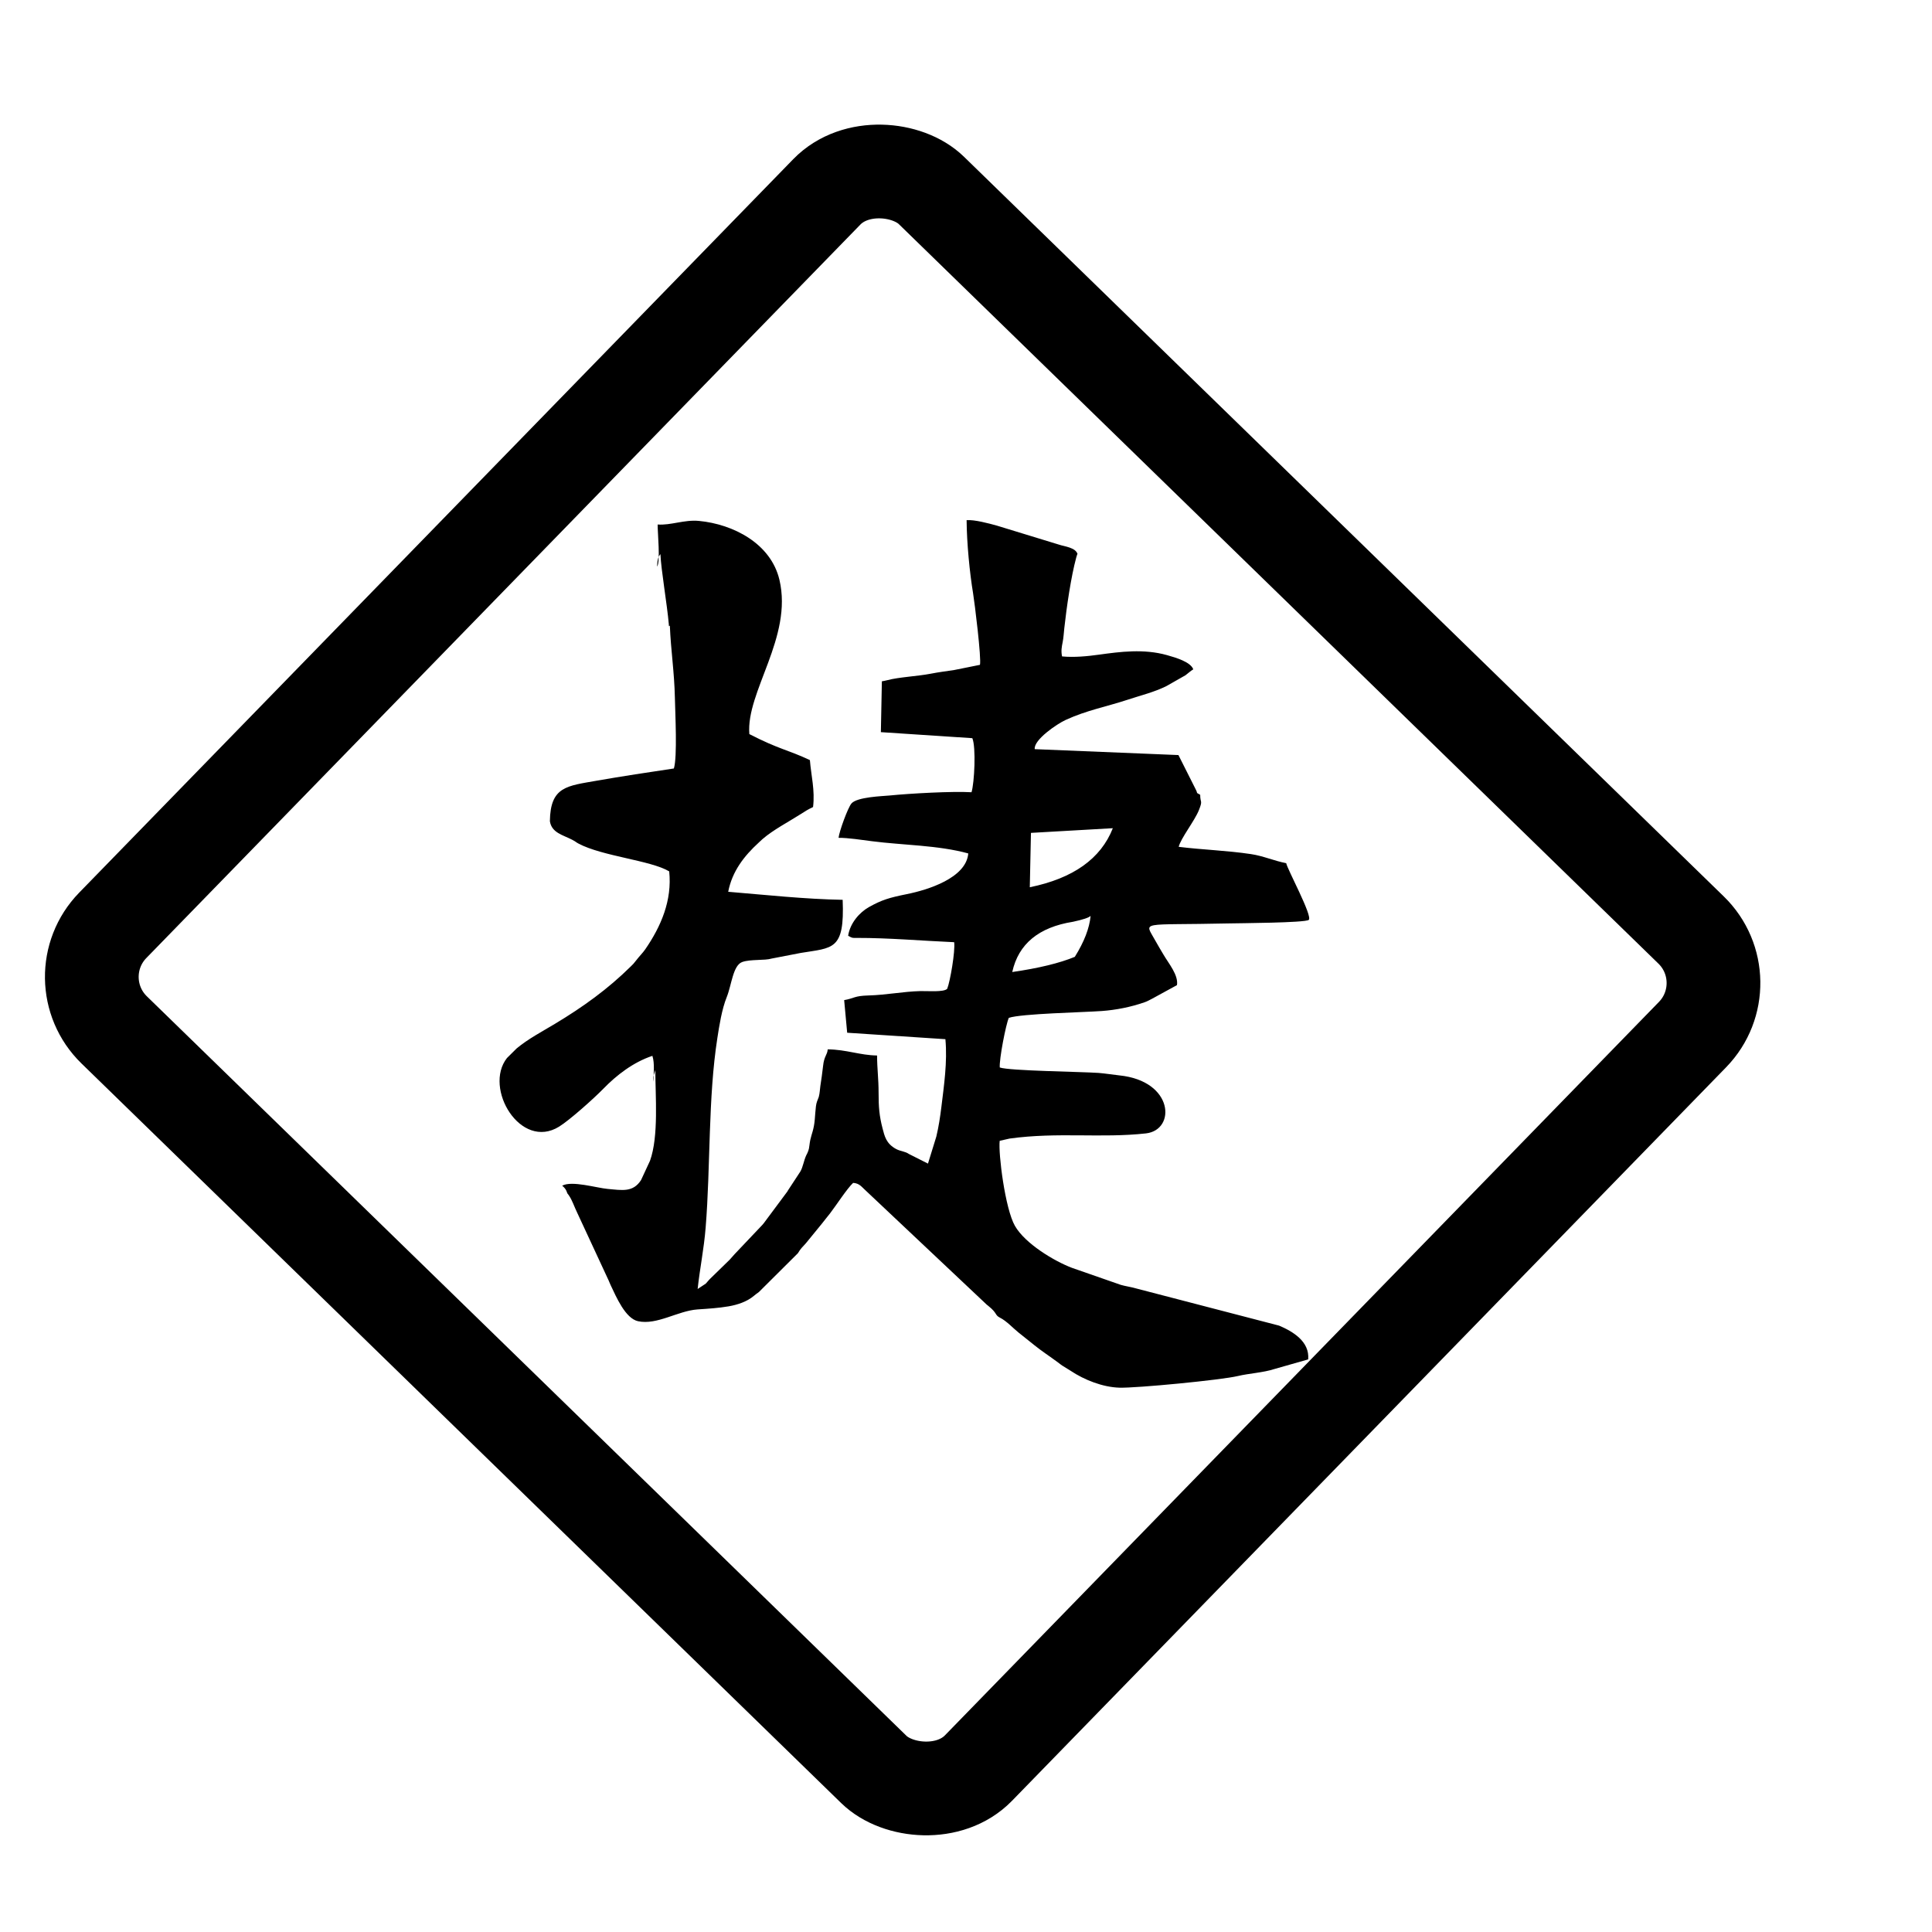
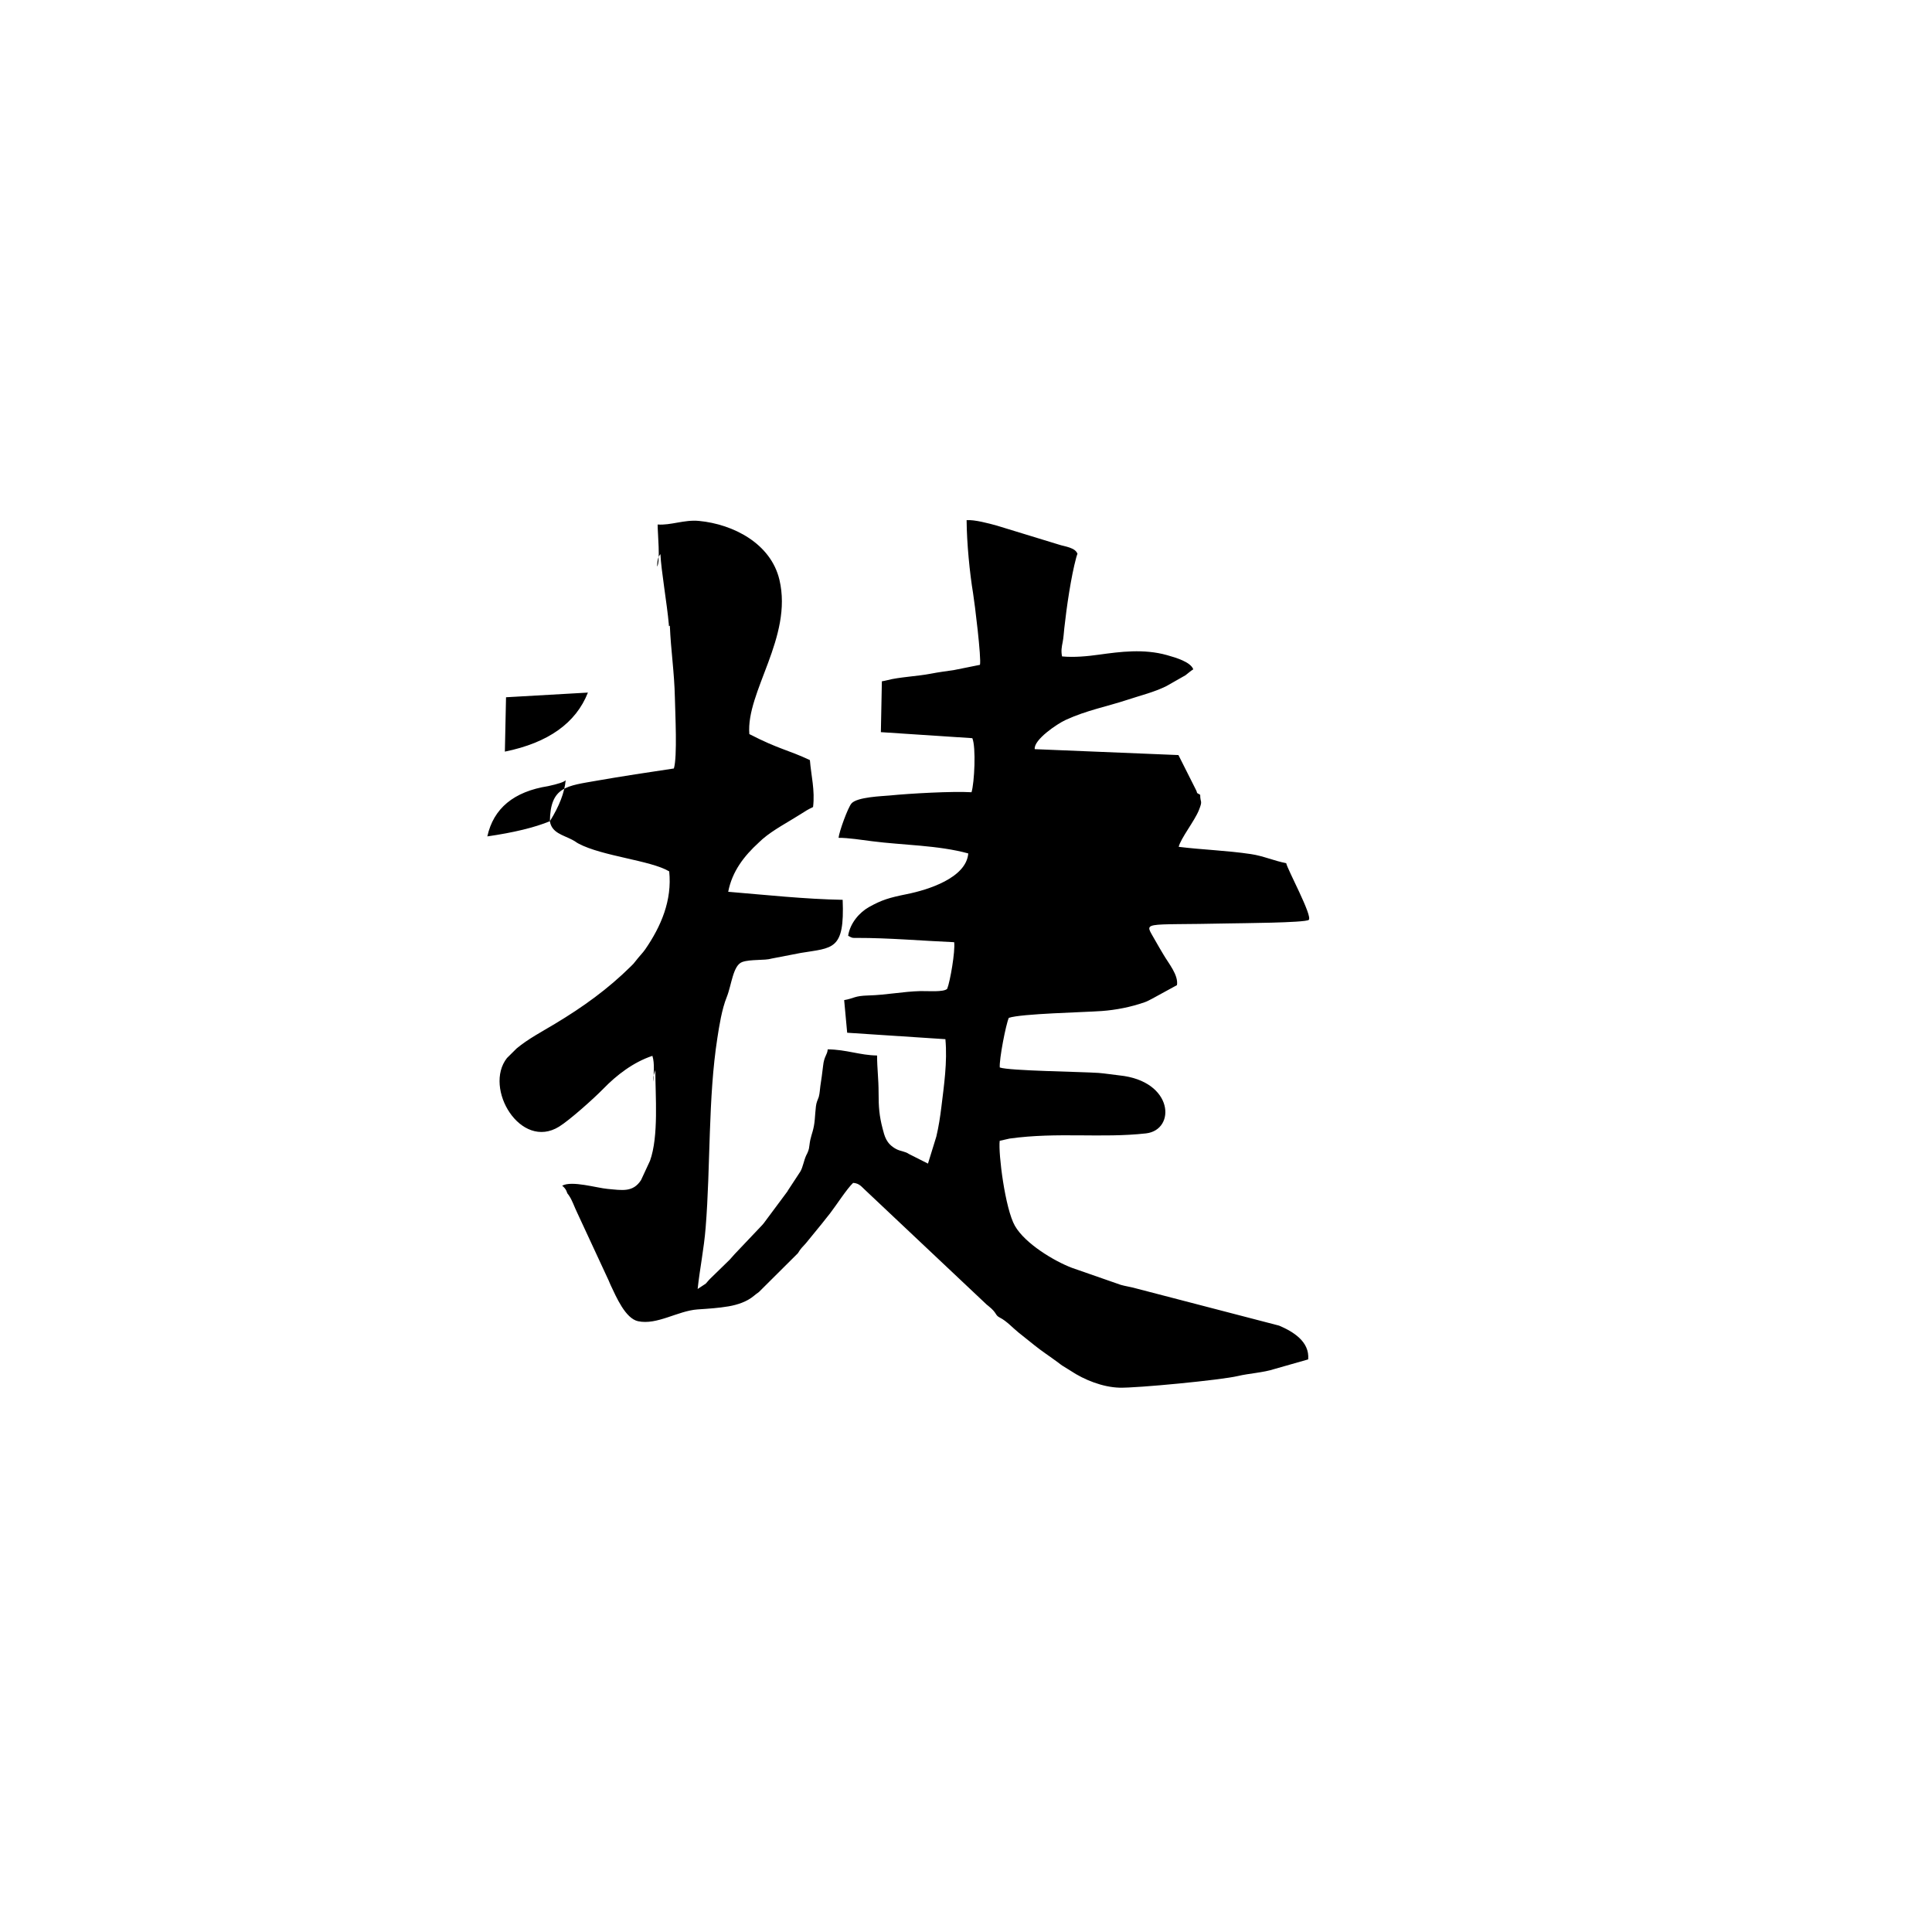
<svg xmlns="http://www.w3.org/2000/svg" xml:space="preserve" width="500px" height="500px" version="1.1" style="shape-rendering:geometricPrecision; text-rendering:geometricPrecision; image-rendering:optimizeQuality; fill-rule:evenodd; clip-rule:evenodd" viewBox="0 0 500 500">
  <defs>
    <style type="text/css"> .str0 {stroke:black;stroke-width:20;stroke-miterlimit:22.926} .fil0 {fill:none} .fil1 {fill:black} </style>
  </defs>
  <g id="Camada_x0020_1">
-     <rect class="fil0" x="161" y="17" width="1416.67" height="1608.34" />
-     <rect class="fil0 str0" transform="matrix(0.846 -0.869 0.869 0.846 15.835 253.186)" width="250" height="257.81" rx="15.78" ry="15.78" />
-     <path class="fil1" d="M142.31 212.53c0.46,3.02 3.4,3.56 5.75,4.79 1.18,0.62 0.85,0.57 1.64,0.99 6.15,3.29 18.69,4.34 23.49,7.2 0.78,7.51 -2.11,14.23 -6.19,20.16 -0.64,0.94 -1.5,1.75 -2.46,3 -0.59,0.77 -0.59,0.74 -1.28,1.43 -5.9,5.84 -12.37,10.5 -19.63,14.86 -3.32,2 -6.92,3.88 -9.92,6.37l-2.51 2.49c-6.12,7.79 3.51,23.95 13.5,17.75 2.71,-1.67 8.98,-7.27 11.45,-9.81 3.45,-3.55 7.75,-6.86 12.69,-8.51 0.65,2.07 0.25,4.52 0.33,6.71 -0.06,-0.28 -0.13,-0.9 -0.07,-1.38l0.5 -1.68c0,6.73 0.91,17.13 -1.38,23.51l-2.32 5c-2.08,3.22 -4.87,2.62 -8.65,2.28 -2.78,-0.24 -9.3,-2.22 -11.76,-0.83 1.14,0.87 1.26,1.86 1.33,1.96l0.33 0.43c0.99,1.4 1.42,2.97 2.29,4.73l8.09 17.43c0.28,0.63 0.37,0.92 0.59,1.36 1.36,2.86 3.74,8.46 7.01,9.16 4.92,1.05 10.27,-2.68 15.37,-3.05 2.9,-0.2 5.43,-0.35 8.06,-0.8 2.32,-0.4 4.76,-1.21 6.53,-2.7 0.49,-0.4 0.74,-0.6 1.32,-1.01l10.08 -10.03c0.72,-1.2 1.14,-1.57 2.06,-2.57l4.19 -5.13c0.73,-0.97 1.28,-1.58 2.04,-2.57 1.58,-2.04 4.43,-6.47 6.01,-7.94 1.69,0.1 2.23,1.09 3.33,2.05l31.29 29.5c0.07,0.05 0.16,0.12 0.23,0.17 0.06,0.06 0.15,0.13 0.21,0.18 2.3,1.85 1.58,2.29 2.92,2.97 1.76,0.89 3.32,2.65 4.9,3.92 0.07,0.05 0.16,0.12 0.22,0.17l3.66 2.93c2,1.63 4.23,3.06 6.26,4.58 0.49,0.37 0.16,0.14 0.66,0.5 0.1,0.06 0.36,0.26 0.45,0.32l2.16 1.34c3.54,2.36 8.31,4.25 12.66,4.37 4.42,0.12 26.24,-1.97 30.64,-3.02 2.9,-0.69 6.59,-0.87 9.48,-1.82l8.7 -2.48c0.41,-4.64 -3.97,-7.23 -7.53,-8.74l-37.14 -9.66c-1.14,-0.34 -2.69,-0.55 -3.83,-0.89l-12.63 -4.4c-4.55,-1.72 -12.13,-6.25 -14.77,-10.87 -2.54,-4.44 -4.33,-18.75 -3.94,-22.01l2.56 -0.58c12.5,-1.73 23.75,-0.05 35.3,-1.34 7.78,-0.88 7.25,-13.57 -6.89,-15.01 -0.72,-0.07 -4.08,-0.55 -5.37,-0.64 -4.4,-0.31 -23.23,-0.53 -25.58,-1.41 -0.17,-2.14 1.59,-11.2 2.34,-12.84 3.22,-1.1 19.43,-1.43 24.06,-1.77 3.71,-0.27 7.54,-1.03 11.09,-2.27 0.81,-0.28 1.19,-0.55 2.04,-0.97l6.33 -3.46c0.41,-2.62 -2.18,-5.63 -3.49,-7.89 -0.77,-1.33 -1.39,-2.3 -2.13,-3.65 -2.82,-5.2 -4.31,-3.9 19.04,-4.43 2.55,-0.06 19.75,-0.15 20.68,-0.91 1.1,-0.89 -5.57,-13.16 -5.83,-14.68 -3.17,-0.61 -5.94,-1.88 -9.12,-2.35 -6.29,-0.94 -12.55,-1.12 -18.7,-1.88 0.51,-2.19 4.12,-6.71 5.23,-9.51 1.05,-2.64 0.33,-1.75 0.33,-3.96 -1.34,-0.81 -0.44,-0.03 -1.18,-1.44l-4.45 -8.84 -37.19 -1.53c-0.33,-2.41 5.79,-6.55 8,-7.56 5.51,-2.53 10.63,-3.44 16.1,-5.25 3.43,-1.14 6.72,-1.9 9.98,-3.51l4.94 -2.81c0.86,-0.65 1.17,-1 2.01,-1.53 -0.7,-1.92 -4.51,-3.03 -6.82,-3.68 -6,-1.68 -12.11,-0.87 -17.54,-0.12 -2.99,0.42 -6.5,0.76 -9.6,0.46 -0.29,-1.47 -0.1,-2.38 0.18,-3.82 0.22,-1.16 0.25,-2.1 0.41,-3.56 0.58,-5.28 1.71,-13.16 3.09,-18.25 0.42,-1.53 0.33,-0.53 0.36,-0.72 -0.38,-1.86 -3.47,-2.09 -4.9,-2.6l-16.01 -4.9c-2.13,-0.59 -5.83,-1.58 -7.83,-1.41 0.04,5.95 0.8,13.65 1.67,18.9 0.41,2.47 2.2,17.01 1.78,18.54l-6.81 1.37c-1.24,0.17 -3.87,0.52 -6.01,0.94 -3.3,0.64 -8.21,0.87 -11.1,1.65 -0.57,0.16 -1,0.21 -1.46,0.3l-0.26 13.16 23.67 1.56c0.99,2.34 0.54,11.55 -0.21,13.99 -4.93,-0.29 -15.85,0.31 -21.26,0.85 -1.73,0.17 -8.41,0.36 -9.83,2.08 -0.92,1.11 -3.14,7.17 -3.32,8.87 2.37,-0.03 6.27,0.57 8.67,0.88 7.83,1.02 17.12,1.01 24.9,3.16 -0.53,6.37 -10.52,9.45 -15.9,10.53 -4.54,0.92 -6.46,1.48 -9.8,3.35 -2.42,1.36 -4.88,4.11 -5.39,7.42 1.14,0.64 1,0.56 2.19,0.56 8.43,-0.01 16.72,0.74 25.25,1.11 0.31,2.33 -1.04,10.16 -1.8,12.05 -0.84,0.94 -5.27,0.56 -6.91,0.6 -4.72,0.13 -8.65,1 -13.58,1.14 -3.59,0.1 -3.49,0.72 -6.18,1.2l0.78 8.44 25.42 1.67c0.55,5.9 -0.39,12.15 -1.03,17.46 -0.33,2.69 -0.71,5.19 -1.32,7.75l-2.16 6.99 -4.91 -2.48c-1.04,-0.72 -2.17,-0.68 -3.32,-1.29 -2.63,-1.41 -3.01,-3.41 -3.51,-5.29 -0.87,-3.32 -1.04,-5.63 -1.04,-9.23 0,-3.77 -0.39,-6.3 -0.39,-9.69 -4.47,-0.06 -7.91,-1.54 -12.78,-1.59 -0.09,1.47 -0.93,1.68 -1.2,4.33 -0.16,1.57 -0.48,3.67 -0.7,5.15 -0.16,1.07 -0.13,1.8 -0.42,2.86 -0.01,0.03 -0.42,1.08 -0.44,1.15 -0.52,1.35 -0.4,4.28 -0.82,6.4 -0.39,2.04 -0.88,2.64 -1.15,4.95 -0.1,0.81 -0.13,0.93 -0.29,1.41 -0.01,0.02 -0.19,0.48 -0.24,0.59 -0.04,0.09 -0.09,0.19 -0.13,0.27 -0.04,0.08 -0.1,0.18 -0.14,0.26 -0.69,1.47 -0.84,3.03 -1.55,4.25l-3.2 4.88c-0.04,0.08 -0.09,0.18 -0.14,0.26l-5.81 7.81c-0.23,0.33 -0.41,0.56 -0.71,0.89l-6.95 7.33c-0.06,0.06 -0.14,0.14 -0.19,0.2l-1.13 1.27c-0.05,0.06 -0.13,0.14 -0.18,0.2l-5.09 4.96c-0.05,0.06 -0.14,0.14 -0.19,0.2 -0.05,0.05 -0.13,0.14 -0.18,0.2 -0.08,0.08 -0.63,0.72 -0.71,0.81l-2.1 1.39c0.55,-5.21 1.62,-10.25 2.07,-15.89 1.29,-15.91 0.61,-33.58 3.04,-49.11 0.48,-3.09 1.14,-7.4 2.44,-10.6 1.22,-3.03 1.59,-8.16 3.98,-9.02 2.17,-0.77 5.83,-0.34 7.64,-0.9l7.5 -1.45c8.34,-1.38 11.4,-0.61 10.86,-13.75 -9.62,-0.16 -20.13,-1.29 -29.62,-2.08 1.03,-5.34 4.17,-9.31 7.86,-12.69 0.05,-0.05 0.14,-0.13 0.19,-0.18l0.82 -0.76c2.77,-2.4 6.69,-4.43 9.89,-6.47 1.3,-0.83 1.79,-1.16 3.2,-1.83 0.53,-4.37 -0.51,-8.19 -0.82,-12.15 -5.8,-2.73 -7.83,-2.7 -15.67,-6.73 -0.9,-10.94 11.29,-25.04 7.79,-39.92 -2.22,-9.41 -11.95,-14.4 -20.83,-15.25 -3.83,-0.36 -7.29,1.19 -10.69,0.93 -0.02,2.19 0.75,9.61 -0.14,10.9 0.04,-1.29 0.16,-2.41 0.86,-3.24 0.16,4.05 1.72,12.95 2.17,18.16 0.14,1.5 -0.22,0.12 0.27,0.43 0.25,6.26 1.16,11.93 1.3,18.59 0.08,3.96 0.67,15.26 -0.26,18.3 -6.37,0.95 -13.7,2.06 -19.84,3.14 -7.8,1.39 -12.13,1.46 -12.25,10.51zm135.85 35.1c-3.95,1.63 -9.35,2.94 -16.19,3.93 1.6,-7.26 6.84,-11.6 15.74,-13.01 2.59,-0.56 4.1,-1.06 4.54,-1.52 -0.3,3.18 -1.66,6.71 -4.09,10.6zm-11.65 -18.01c0.2,-9.38 0.3,-14.07 0.3,-14.07 14.13,-0.81 21.19,-1.21 21.19,-1.21 -3.1,7.89 -10.27,12.99 -21.49,15.28z" />
+     <path class="fil1" d="M142.31 212.53c0.46,3.02 3.4,3.56 5.75,4.79 1.18,0.62 0.85,0.57 1.64,0.99 6.15,3.29 18.69,4.34 23.49,7.2 0.78,7.51 -2.11,14.23 -6.19,20.16 -0.64,0.94 -1.5,1.75 -2.46,3 -0.59,0.77 -0.59,0.74 -1.28,1.43 -5.9,5.84 -12.37,10.5 -19.63,14.86 -3.32,2 -6.92,3.88 -9.92,6.37l-2.51 2.49c-6.12,7.79 3.51,23.95 13.5,17.75 2.71,-1.67 8.98,-7.27 11.45,-9.81 3.45,-3.55 7.75,-6.86 12.69,-8.51 0.65,2.07 0.25,4.52 0.33,6.71 -0.06,-0.28 -0.13,-0.9 -0.07,-1.38l0.5 -1.68c0,6.73 0.91,17.13 -1.38,23.51l-2.32 5c-2.08,3.22 -4.87,2.62 -8.65,2.28 -2.78,-0.24 -9.3,-2.22 -11.76,-0.83 1.14,0.87 1.26,1.86 1.33,1.96l0.33 0.43c0.99,1.4 1.42,2.97 2.29,4.73l8.09 17.43c0.28,0.63 0.37,0.92 0.59,1.36 1.36,2.86 3.74,8.46 7.01,9.16 4.92,1.05 10.27,-2.68 15.37,-3.05 2.9,-0.2 5.43,-0.35 8.06,-0.8 2.32,-0.4 4.76,-1.21 6.53,-2.7 0.49,-0.4 0.74,-0.6 1.32,-1.01l10.08 -10.03c0.72,-1.2 1.14,-1.57 2.06,-2.57l4.19 -5.13c0.73,-0.97 1.28,-1.58 2.04,-2.57 1.58,-2.04 4.43,-6.47 6.01,-7.94 1.69,0.1 2.23,1.09 3.33,2.05l31.29 29.5c0.07,0.05 0.16,0.12 0.23,0.17 0.06,0.06 0.15,0.13 0.21,0.18 2.3,1.85 1.58,2.29 2.92,2.97 1.76,0.89 3.32,2.65 4.9,3.92 0.07,0.05 0.16,0.12 0.22,0.17l3.66 2.93c2,1.63 4.23,3.06 6.26,4.58 0.49,0.37 0.16,0.14 0.66,0.5 0.1,0.06 0.36,0.26 0.45,0.32l2.16 1.34c3.54,2.36 8.31,4.25 12.66,4.37 4.42,0.12 26.24,-1.97 30.64,-3.02 2.9,-0.69 6.59,-0.87 9.48,-1.82l8.7 -2.48c0.41,-4.64 -3.97,-7.23 -7.53,-8.74l-37.14 -9.66c-1.14,-0.34 -2.69,-0.55 -3.83,-0.89l-12.63 -4.4c-4.55,-1.72 -12.13,-6.25 -14.77,-10.87 -2.54,-4.44 -4.33,-18.75 -3.94,-22.01l2.56 -0.58c12.5,-1.73 23.75,-0.05 35.3,-1.34 7.78,-0.88 7.25,-13.57 -6.89,-15.01 -0.72,-0.07 -4.08,-0.55 -5.37,-0.64 -4.4,-0.31 -23.23,-0.53 -25.58,-1.41 -0.17,-2.14 1.59,-11.2 2.34,-12.84 3.22,-1.1 19.43,-1.43 24.06,-1.77 3.71,-0.27 7.54,-1.03 11.09,-2.27 0.81,-0.28 1.19,-0.55 2.04,-0.97l6.33 -3.46c0.41,-2.62 -2.18,-5.63 -3.49,-7.89 -0.77,-1.33 -1.39,-2.3 -2.13,-3.65 -2.82,-5.2 -4.31,-3.9 19.04,-4.43 2.55,-0.06 19.75,-0.15 20.68,-0.91 1.1,-0.89 -5.57,-13.16 -5.83,-14.68 -3.17,-0.61 -5.94,-1.88 -9.12,-2.35 -6.29,-0.94 -12.55,-1.12 -18.7,-1.88 0.51,-2.19 4.12,-6.71 5.23,-9.51 1.05,-2.64 0.33,-1.75 0.33,-3.96 -1.34,-0.81 -0.44,-0.03 -1.18,-1.44l-4.45 -8.84 -37.19 -1.53c-0.33,-2.41 5.79,-6.55 8,-7.56 5.51,-2.53 10.63,-3.44 16.1,-5.25 3.43,-1.14 6.72,-1.9 9.98,-3.51l4.94 -2.81c0.86,-0.65 1.17,-1 2.01,-1.53 -0.7,-1.92 -4.51,-3.03 -6.82,-3.68 -6,-1.68 -12.11,-0.87 -17.54,-0.12 -2.99,0.42 -6.5,0.76 -9.6,0.46 -0.29,-1.47 -0.1,-2.38 0.18,-3.82 0.22,-1.16 0.25,-2.1 0.41,-3.56 0.58,-5.28 1.71,-13.16 3.09,-18.25 0.42,-1.53 0.33,-0.53 0.36,-0.72 -0.38,-1.86 -3.47,-2.09 -4.9,-2.6l-16.01 -4.9c-2.13,-0.59 -5.83,-1.58 -7.83,-1.41 0.04,5.95 0.8,13.65 1.67,18.9 0.41,2.47 2.2,17.01 1.78,18.54l-6.81 1.37c-1.24,0.17 -3.87,0.52 -6.01,0.94 -3.3,0.64 -8.21,0.87 -11.1,1.65 -0.57,0.16 -1,0.21 -1.46,0.3l-0.26 13.16 23.67 1.56c0.99,2.34 0.54,11.55 -0.21,13.99 -4.93,-0.29 -15.85,0.31 -21.26,0.85 -1.73,0.17 -8.41,0.36 -9.83,2.08 -0.92,1.11 -3.14,7.17 -3.32,8.87 2.37,-0.03 6.27,0.57 8.67,0.88 7.83,1.02 17.12,1.01 24.9,3.16 -0.53,6.37 -10.52,9.45 -15.9,10.53 -4.54,0.92 -6.46,1.48 -9.8,3.35 -2.42,1.36 -4.88,4.11 -5.39,7.42 1.14,0.64 1,0.56 2.19,0.56 8.43,-0.01 16.72,0.74 25.25,1.11 0.31,2.33 -1.04,10.16 -1.8,12.05 -0.84,0.94 -5.27,0.56 -6.91,0.6 -4.72,0.13 -8.65,1 -13.58,1.14 -3.59,0.1 -3.49,0.72 -6.18,1.2l0.78 8.44 25.42 1.67c0.55,5.9 -0.39,12.15 -1.03,17.46 -0.33,2.69 -0.71,5.19 -1.32,7.75l-2.16 6.99 -4.91 -2.48c-1.04,-0.72 -2.17,-0.68 -3.32,-1.29 -2.63,-1.41 -3.01,-3.41 -3.51,-5.29 -0.87,-3.32 -1.04,-5.63 -1.04,-9.23 0,-3.77 -0.39,-6.3 -0.39,-9.69 -4.47,-0.06 -7.91,-1.54 -12.78,-1.59 -0.09,1.47 -0.93,1.68 -1.2,4.33 -0.16,1.57 -0.48,3.67 -0.7,5.15 -0.16,1.07 -0.13,1.8 -0.42,2.86 -0.01,0.03 -0.42,1.08 -0.44,1.15 -0.52,1.35 -0.4,4.28 -0.82,6.4 -0.39,2.04 -0.88,2.64 -1.15,4.95 -0.1,0.81 -0.13,0.93 -0.29,1.41 -0.01,0.02 -0.19,0.48 -0.24,0.59 -0.04,0.09 -0.09,0.19 -0.13,0.27 -0.04,0.08 -0.1,0.18 -0.14,0.26 -0.69,1.47 -0.84,3.03 -1.55,4.25l-3.2 4.88c-0.04,0.08 -0.09,0.18 -0.14,0.26l-5.81 7.81c-0.23,0.33 -0.41,0.56 -0.71,0.89l-6.95 7.33c-0.06,0.06 -0.14,0.14 -0.19,0.2l-1.13 1.27c-0.05,0.06 -0.13,0.14 -0.18,0.2l-5.09 4.96c-0.05,0.06 -0.14,0.14 -0.19,0.2 -0.05,0.05 -0.13,0.14 -0.18,0.2 -0.08,0.08 -0.63,0.72 -0.71,0.81l-2.1 1.39c0.55,-5.21 1.62,-10.25 2.07,-15.89 1.29,-15.91 0.61,-33.58 3.04,-49.11 0.48,-3.09 1.14,-7.4 2.44,-10.6 1.22,-3.03 1.59,-8.16 3.98,-9.02 2.17,-0.77 5.83,-0.34 7.64,-0.9l7.5 -1.45c8.34,-1.38 11.4,-0.61 10.86,-13.75 -9.62,-0.16 -20.13,-1.29 -29.62,-2.08 1.03,-5.34 4.17,-9.31 7.86,-12.69 0.05,-0.05 0.14,-0.13 0.19,-0.18l0.82 -0.76c2.77,-2.4 6.69,-4.43 9.89,-6.47 1.3,-0.83 1.79,-1.16 3.2,-1.83 0.53,-4.37 -0.51,-8.19 -0.82,-12.15 -5.8,-2.73 -7.83,-2.7 -15.67,-6.73 -0.9,-10.94 11.29,-25.04 7.79,-39.92 -2.22,-9.41 -11.95,-14.4 -20.83,-15.25 -3.83,-0.36 -7.29,1.19 -10.69,0.93 -0.02,2.19 0.75,9.61 -0.14,10.9 0.04,-1.29 0.16,-2.41 0.86,-3.24 0.16,4.05 1.72,12.95 2.17,18.16 0.14,1.5 -0.22,0.12 0.27,0.43 0.25,6.26 1.16,11.93 1.3,18.59 0.08,3.96 0.67,15.26 -0.26,18.3 -6.37,0.95 -13.7,2.06 -19.84,3.14 -7.8,1.39 -12.13,1.46 -12.25,10.51zc-3.95,1.63 -9.35,2.94 -16.19,3.93 1.6,-7.26 6.84,-11.6 15.74,-13.01 2.59,-0.56 4.1,-1.06 4.54,-1.52 -0.3,3.18 -1.66,6.71 -4.09,10.6zm-11.65 -18.01c0.2,-9.38 0.3,-14.07 0.3,-14.07 14.13,-0.81 21.19,-1.21 21.19,-1.21 -3.1,7.89 -10.27,12.99 -21.49,15.28z" />
  </g>
</svg>